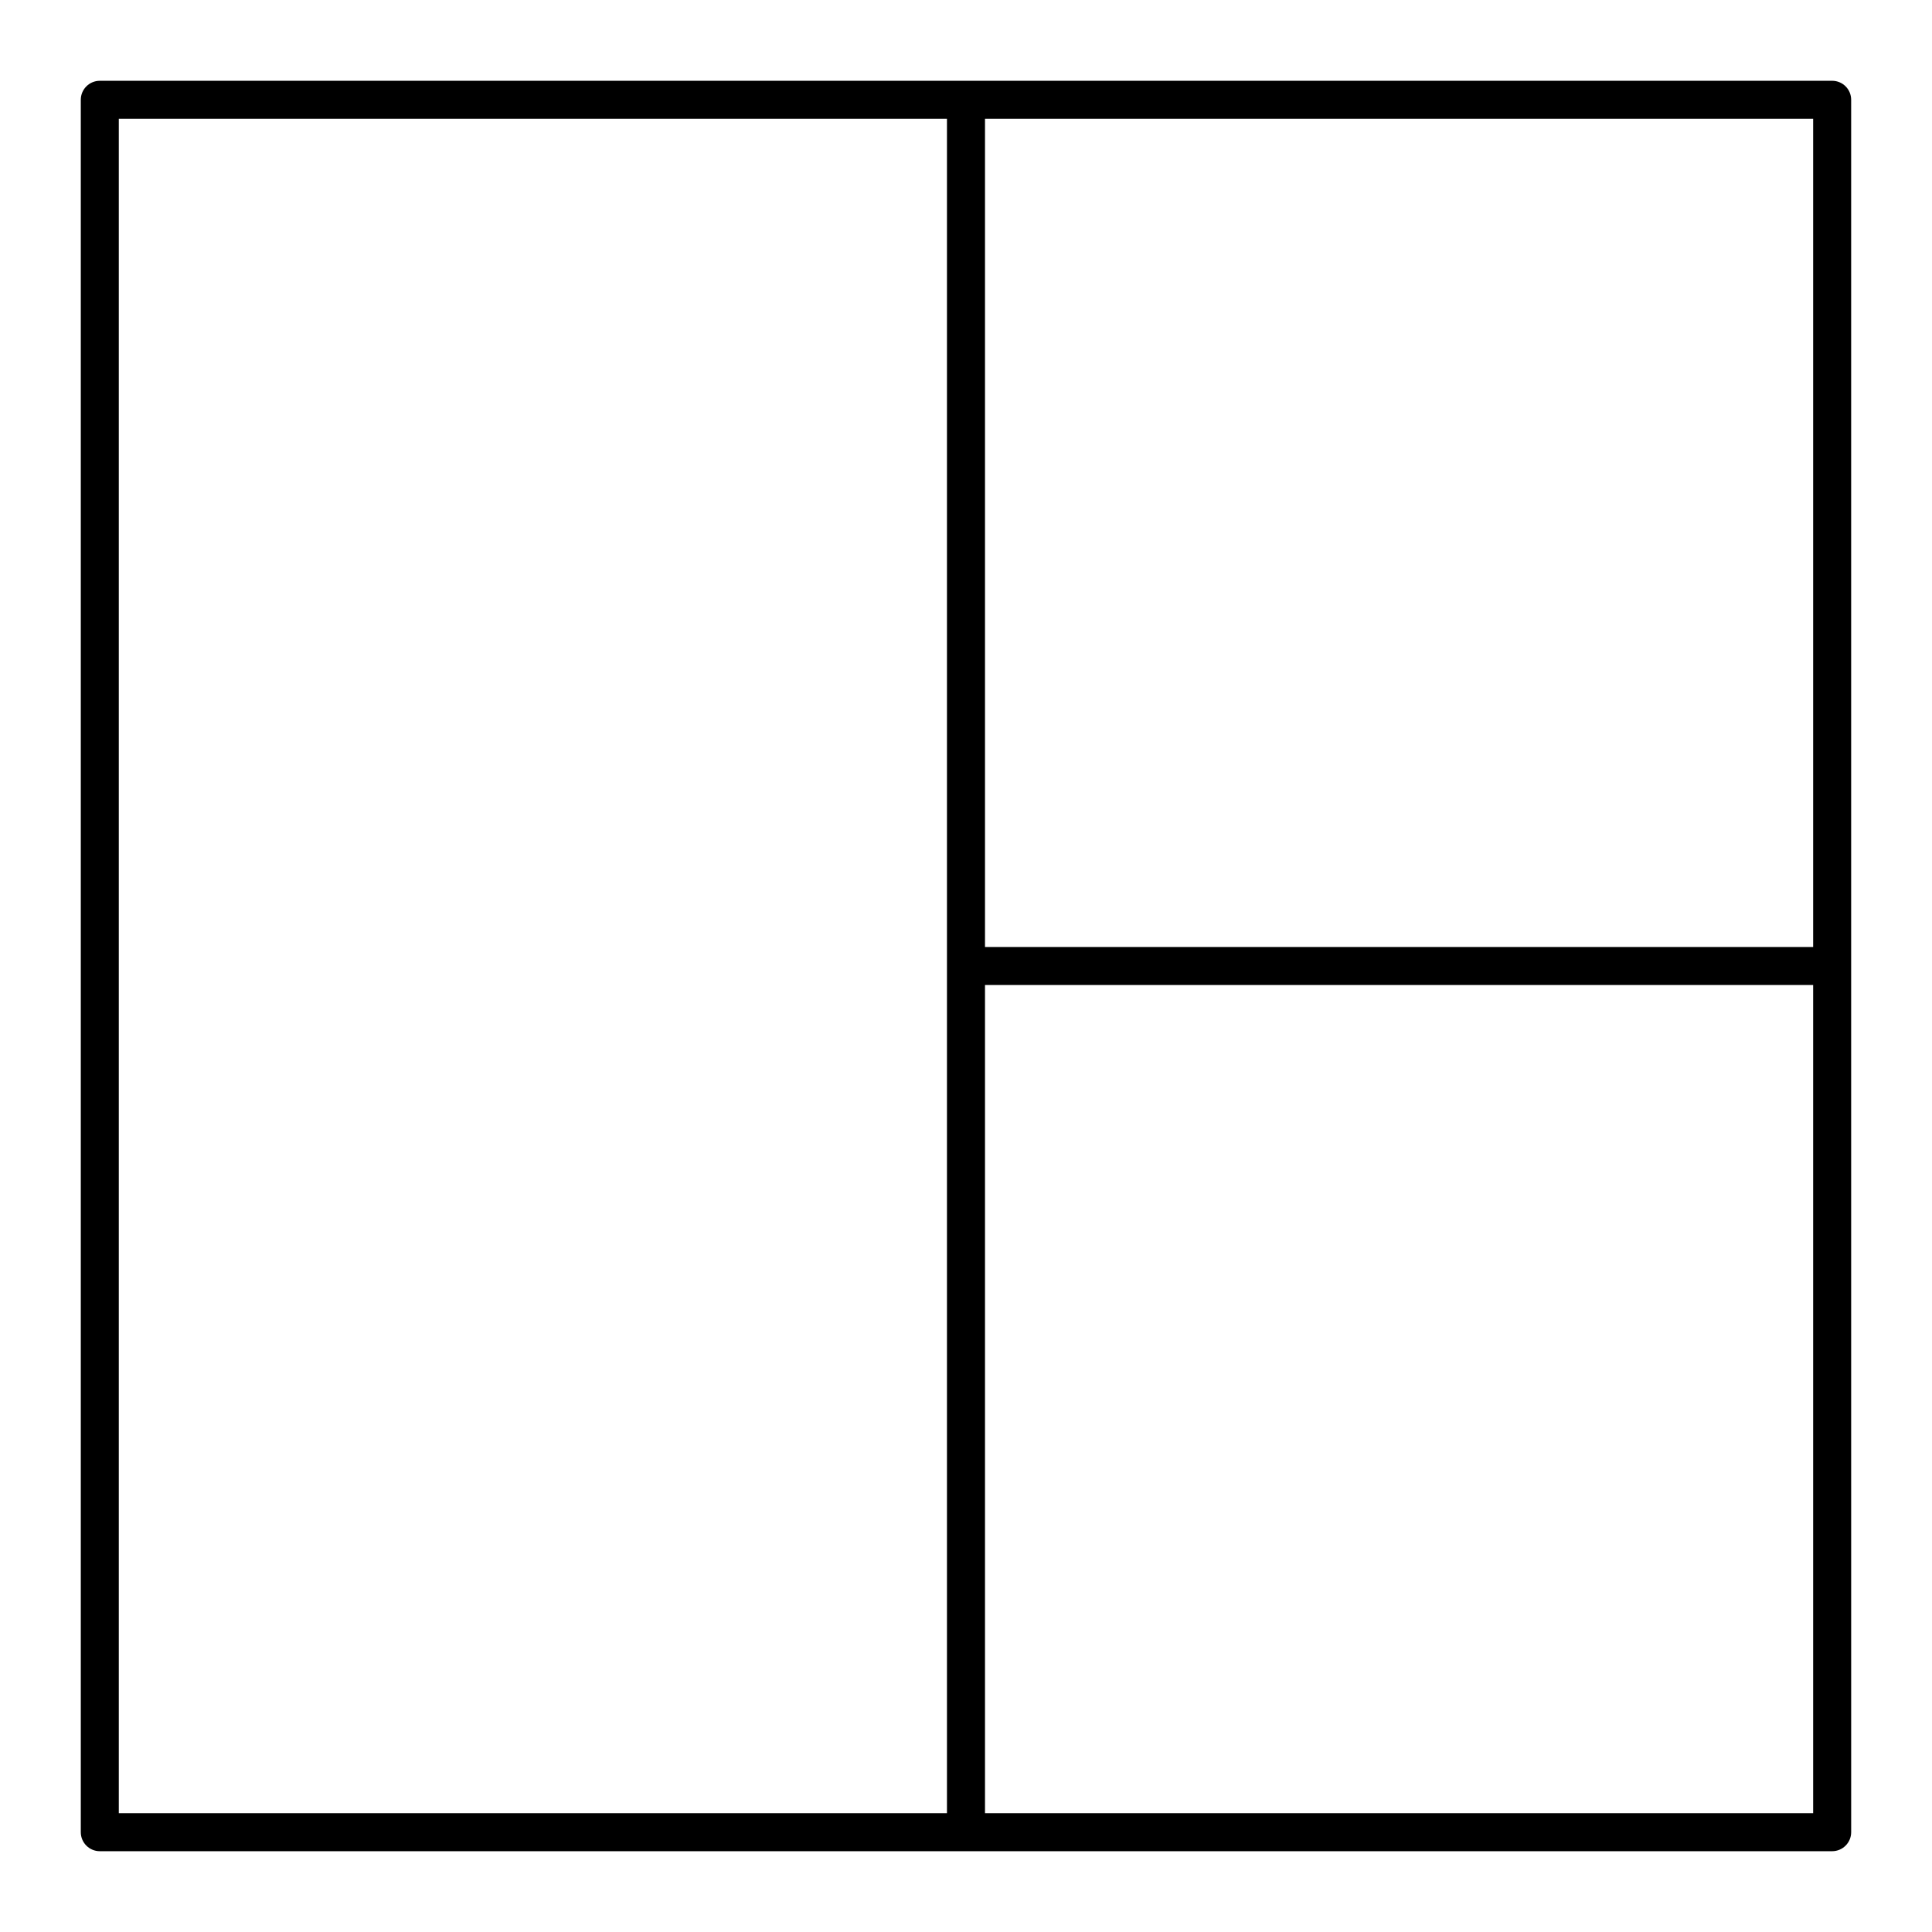
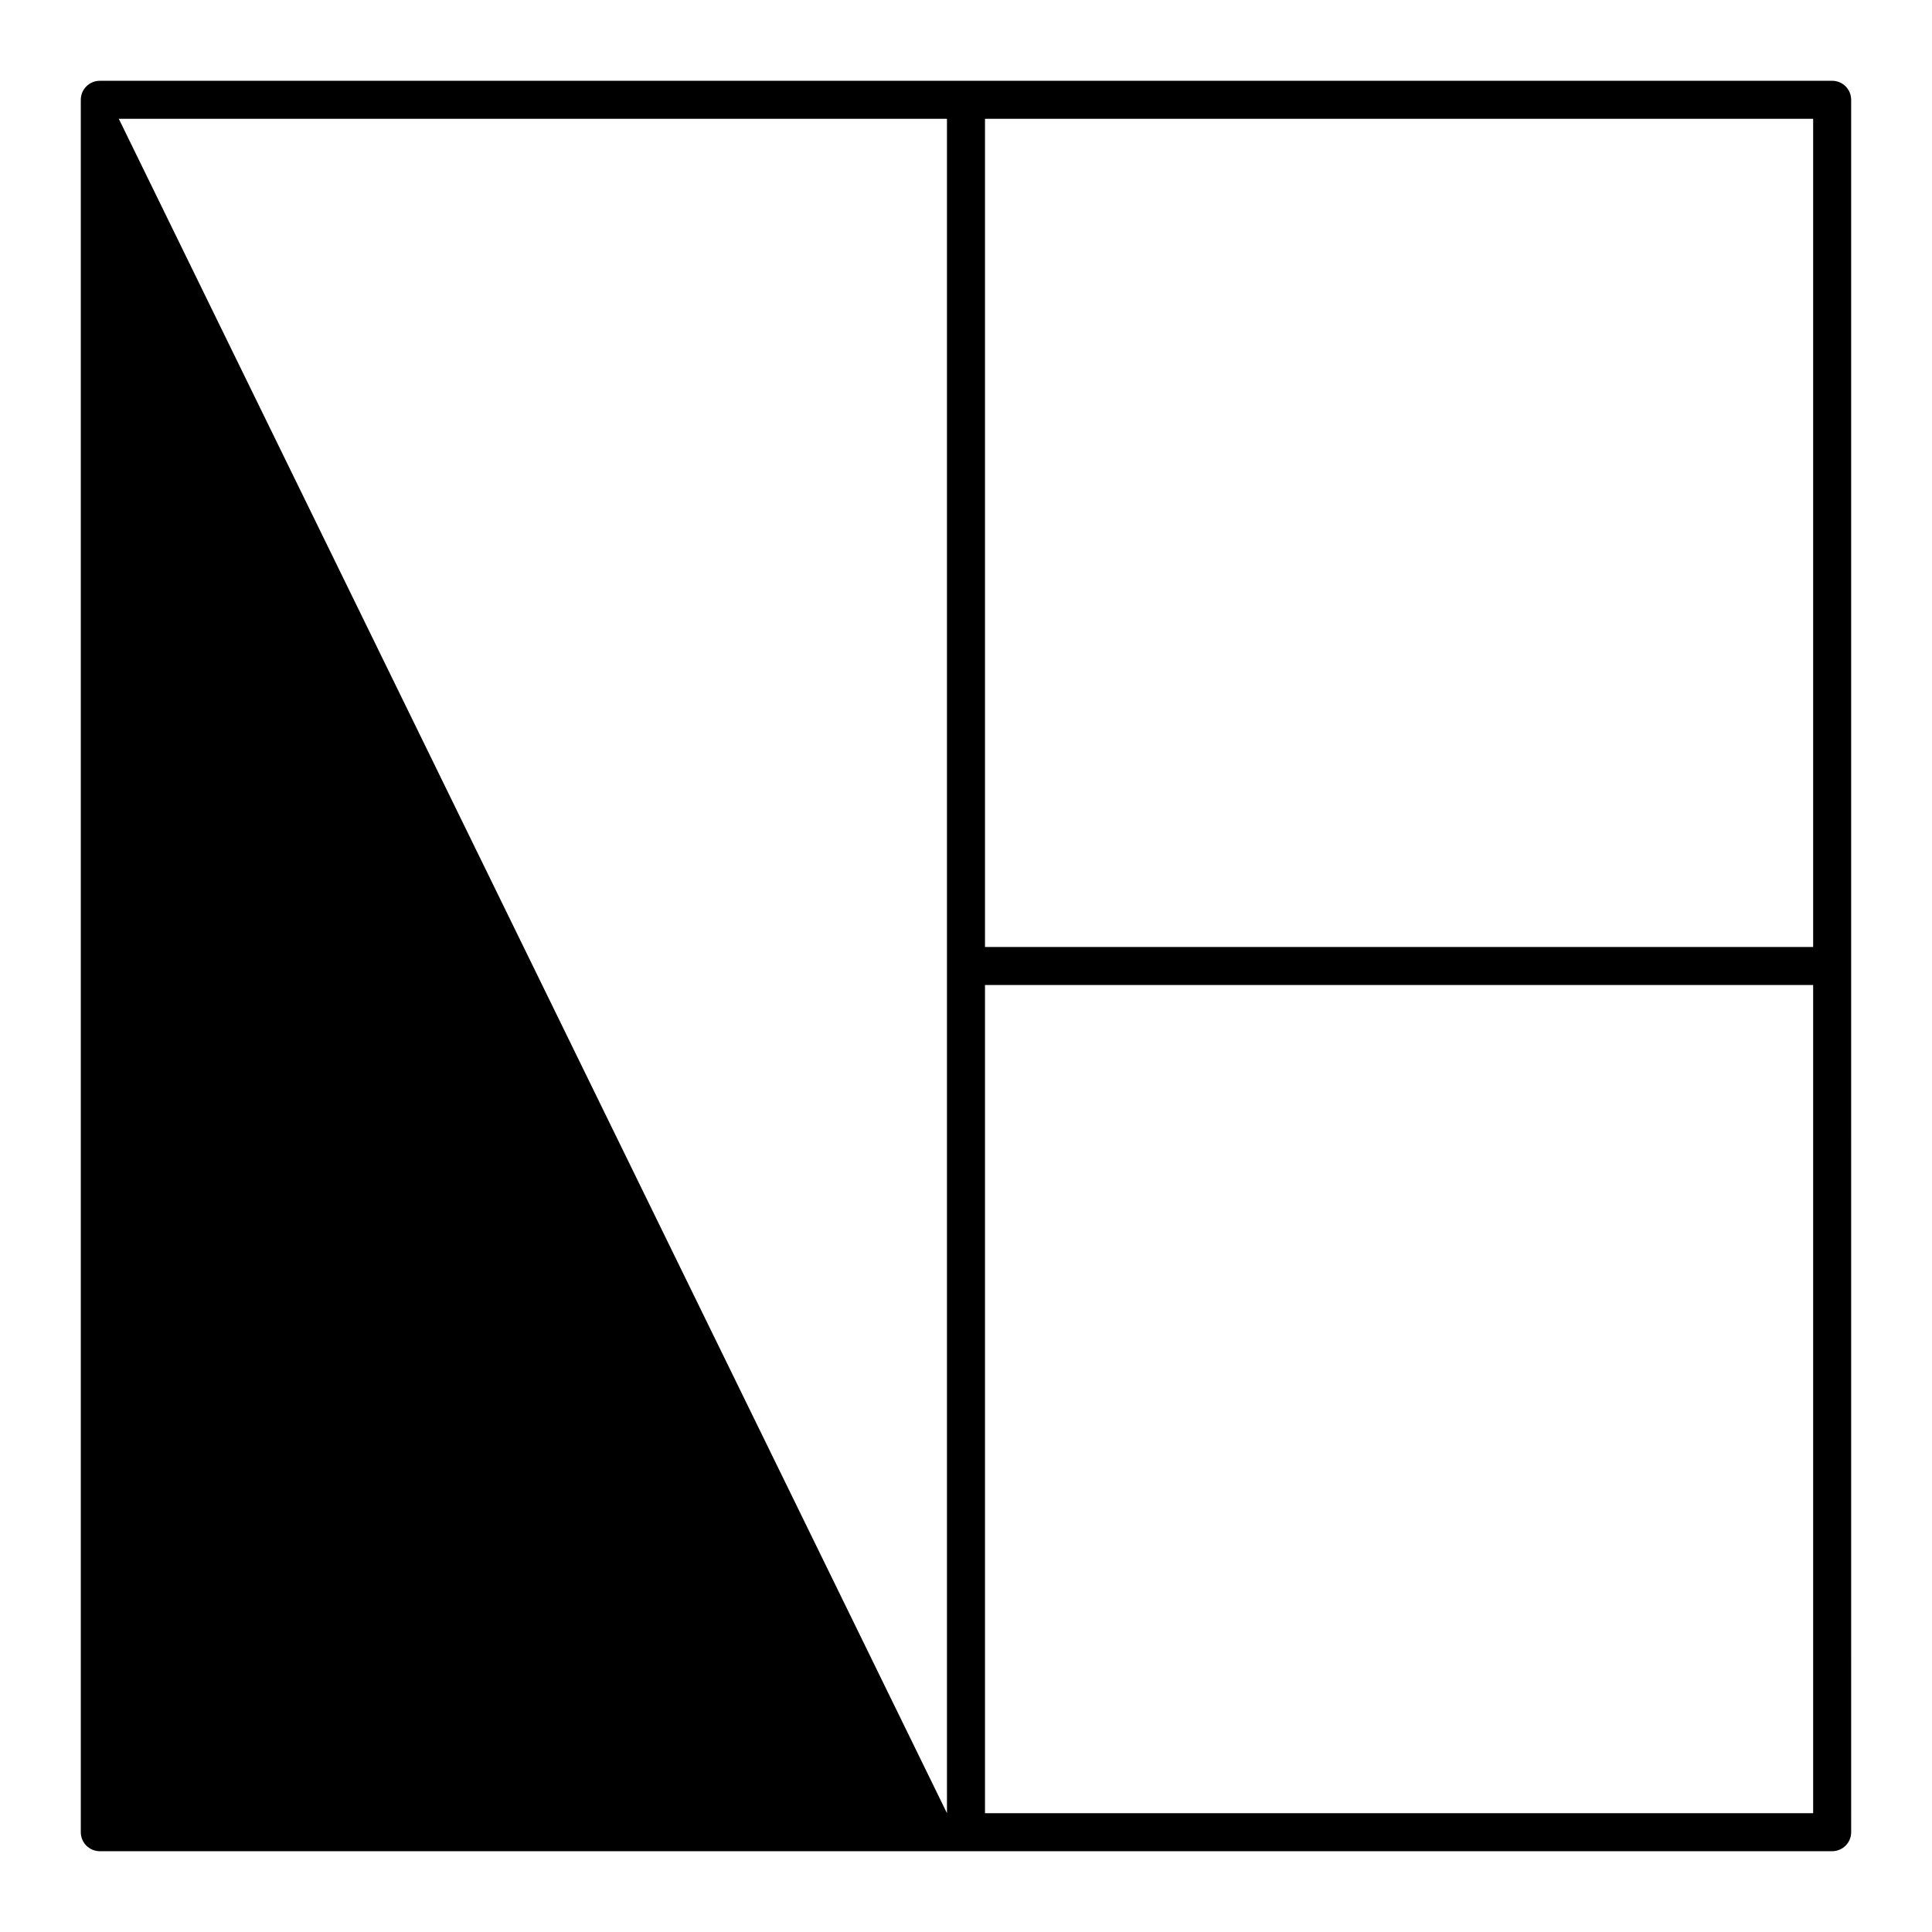
<svg xmlns="http://www.w3.org/2000/svg" fill="#000000" width="800px" height="800px" version="1.1" viewBox="144 144 512 512">
-   <path d="m629.54 165.41h-459.09c-2.781 0-5.039 2.258-5.039 5.039v459.1c0 2.781 2.258 5.039 5.039 5.039h459.09c2.781 0 5.039-2.258 5.039-5.039l-0.004-229.55v-229.55c0-2.793-2.246-5.039-5.039-5.039zm-5.035 229.55h-219.47v-219.47h219.47zm-449.02-219.47h219.47v449.02h-219.47zm449.02 449.02h-219.47v-219.47h219.47z" />
+   <path d="m629.54 165.41h-459.09c-2.781 0-5.039 2.258-5.039 5.039v459.1c0 2.781 2.258 5.039 5.039 5.039h459.09c2.781 0 5.039-2.258 5.039-5.039l-0.004-229.55v-229.55c0-2.793-2.246-5.039-5.039-5.039zm-5.035 229.55h-219.47v-219.47h219.47zm-449.02-219.47h219.47v449.02zm449.02 449.02h-219.47v-219.47h219.47z" />
</svg>